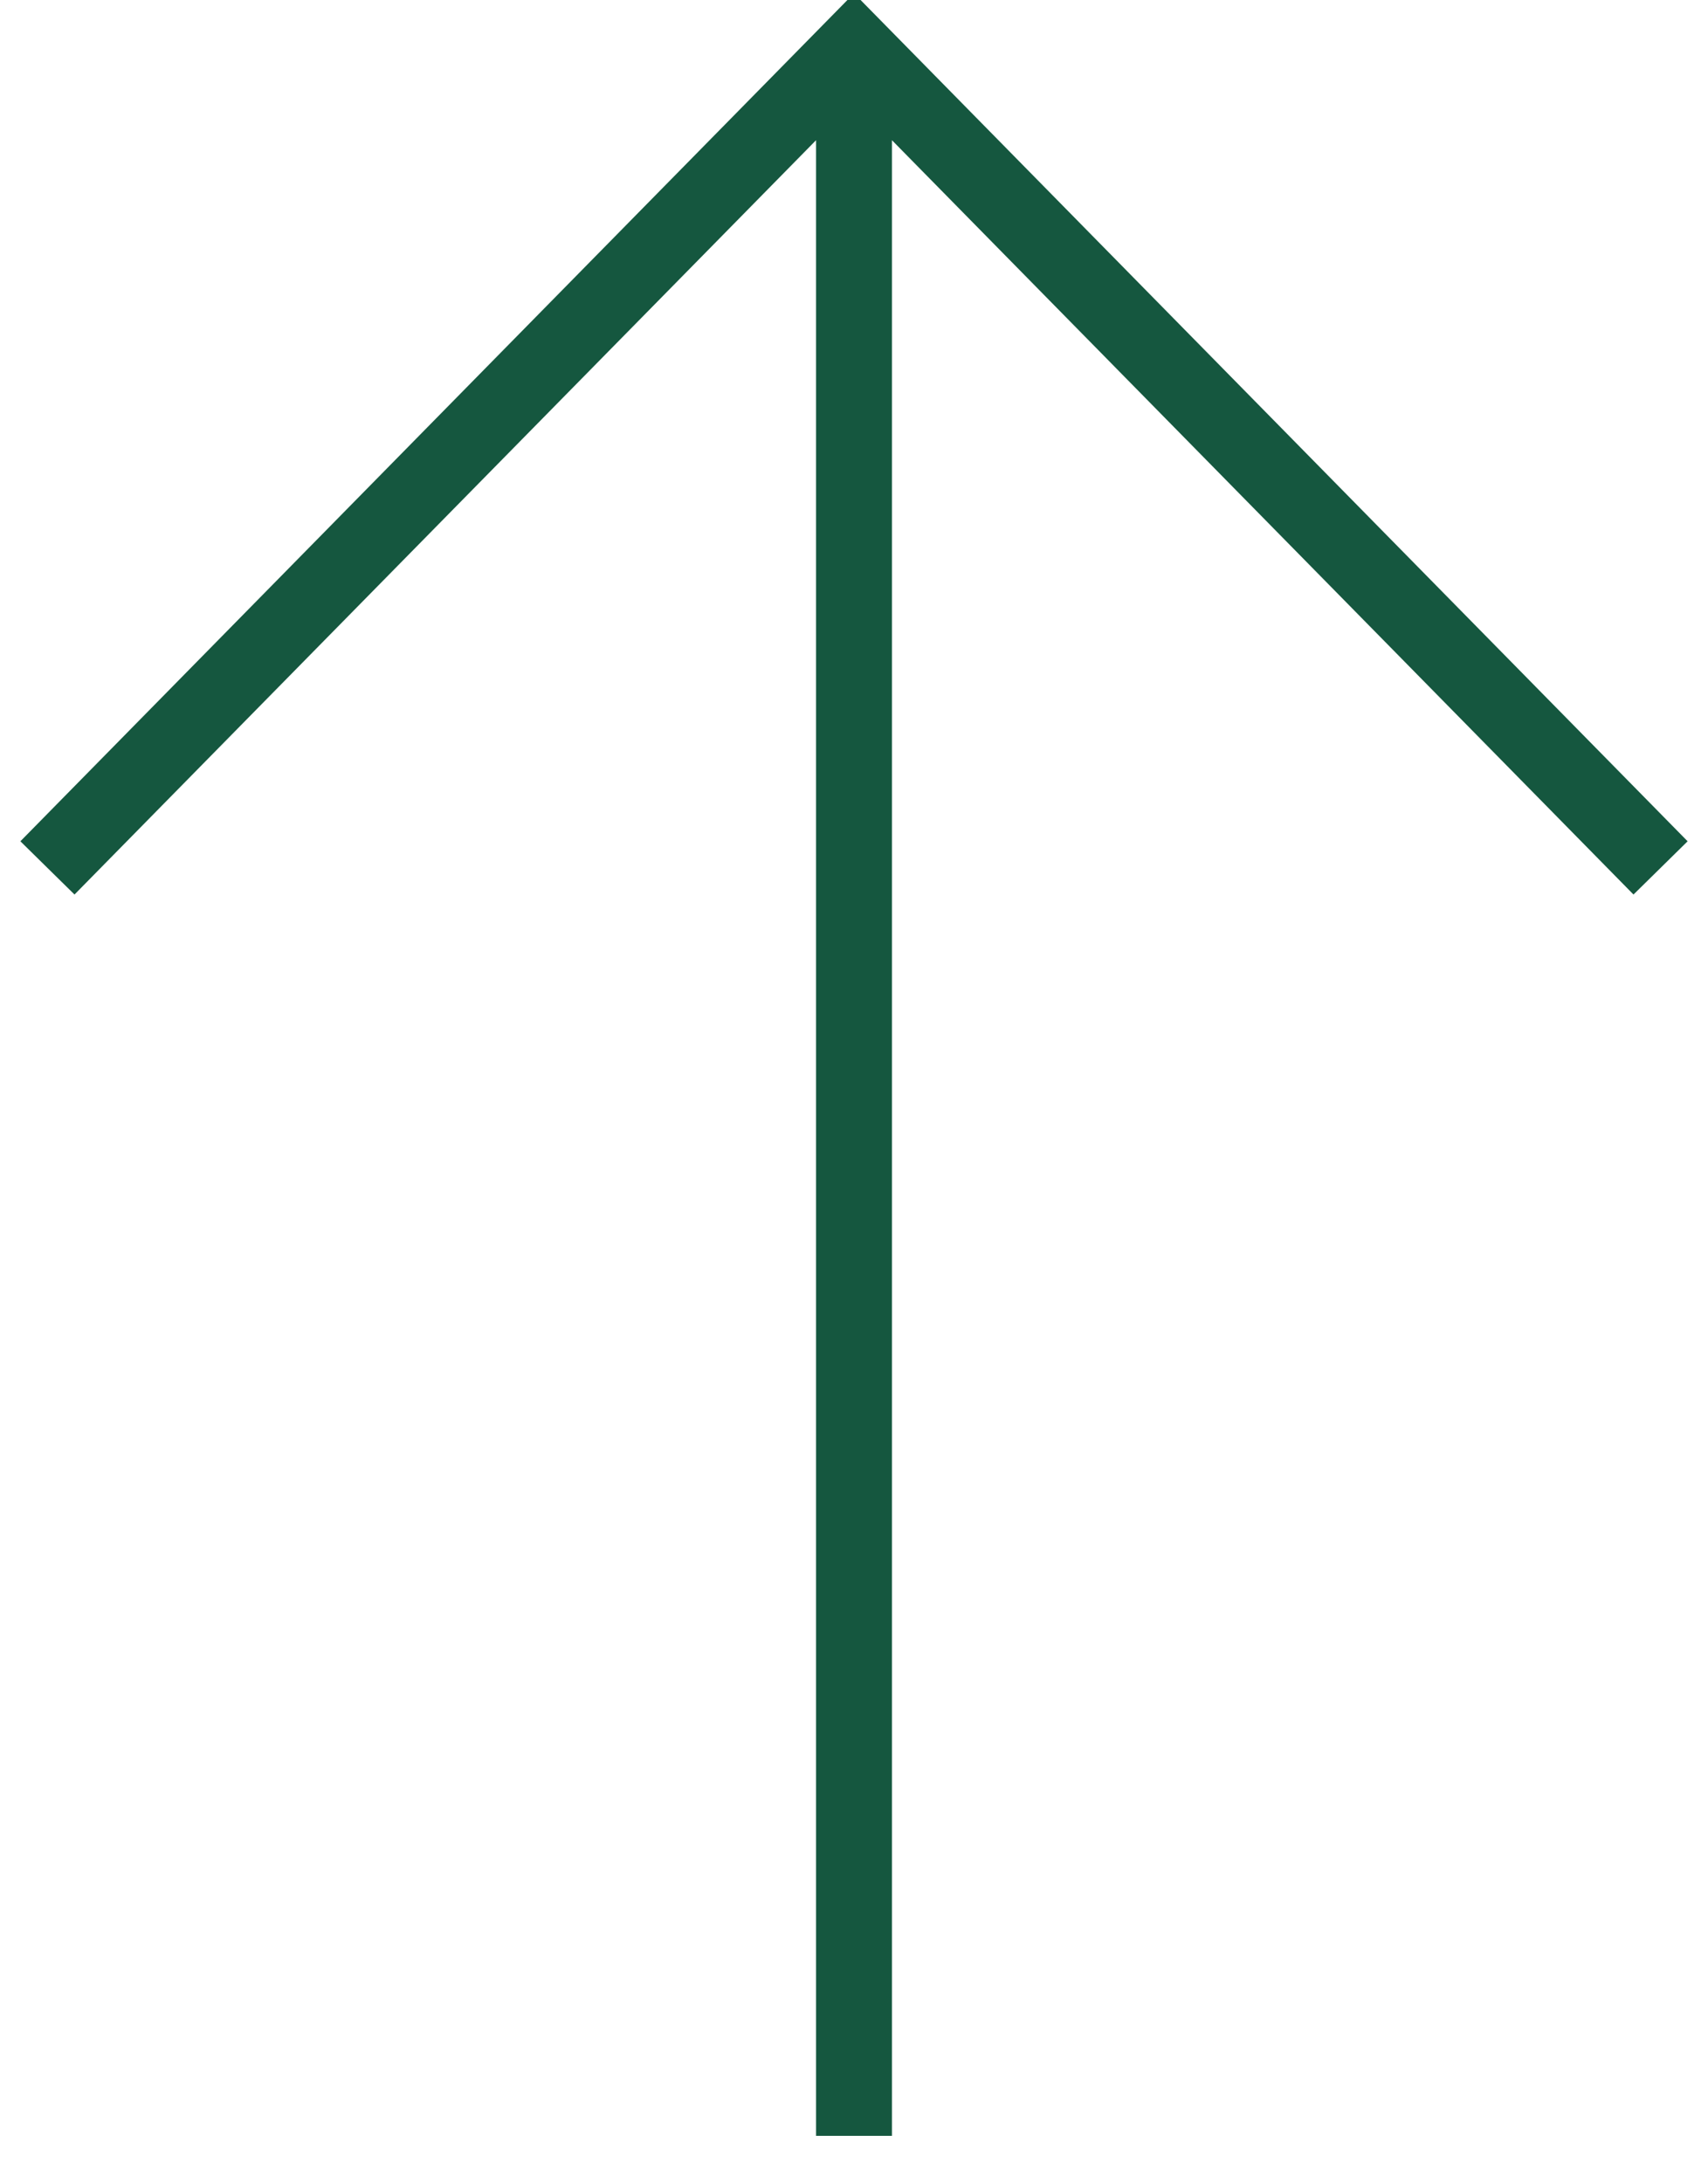
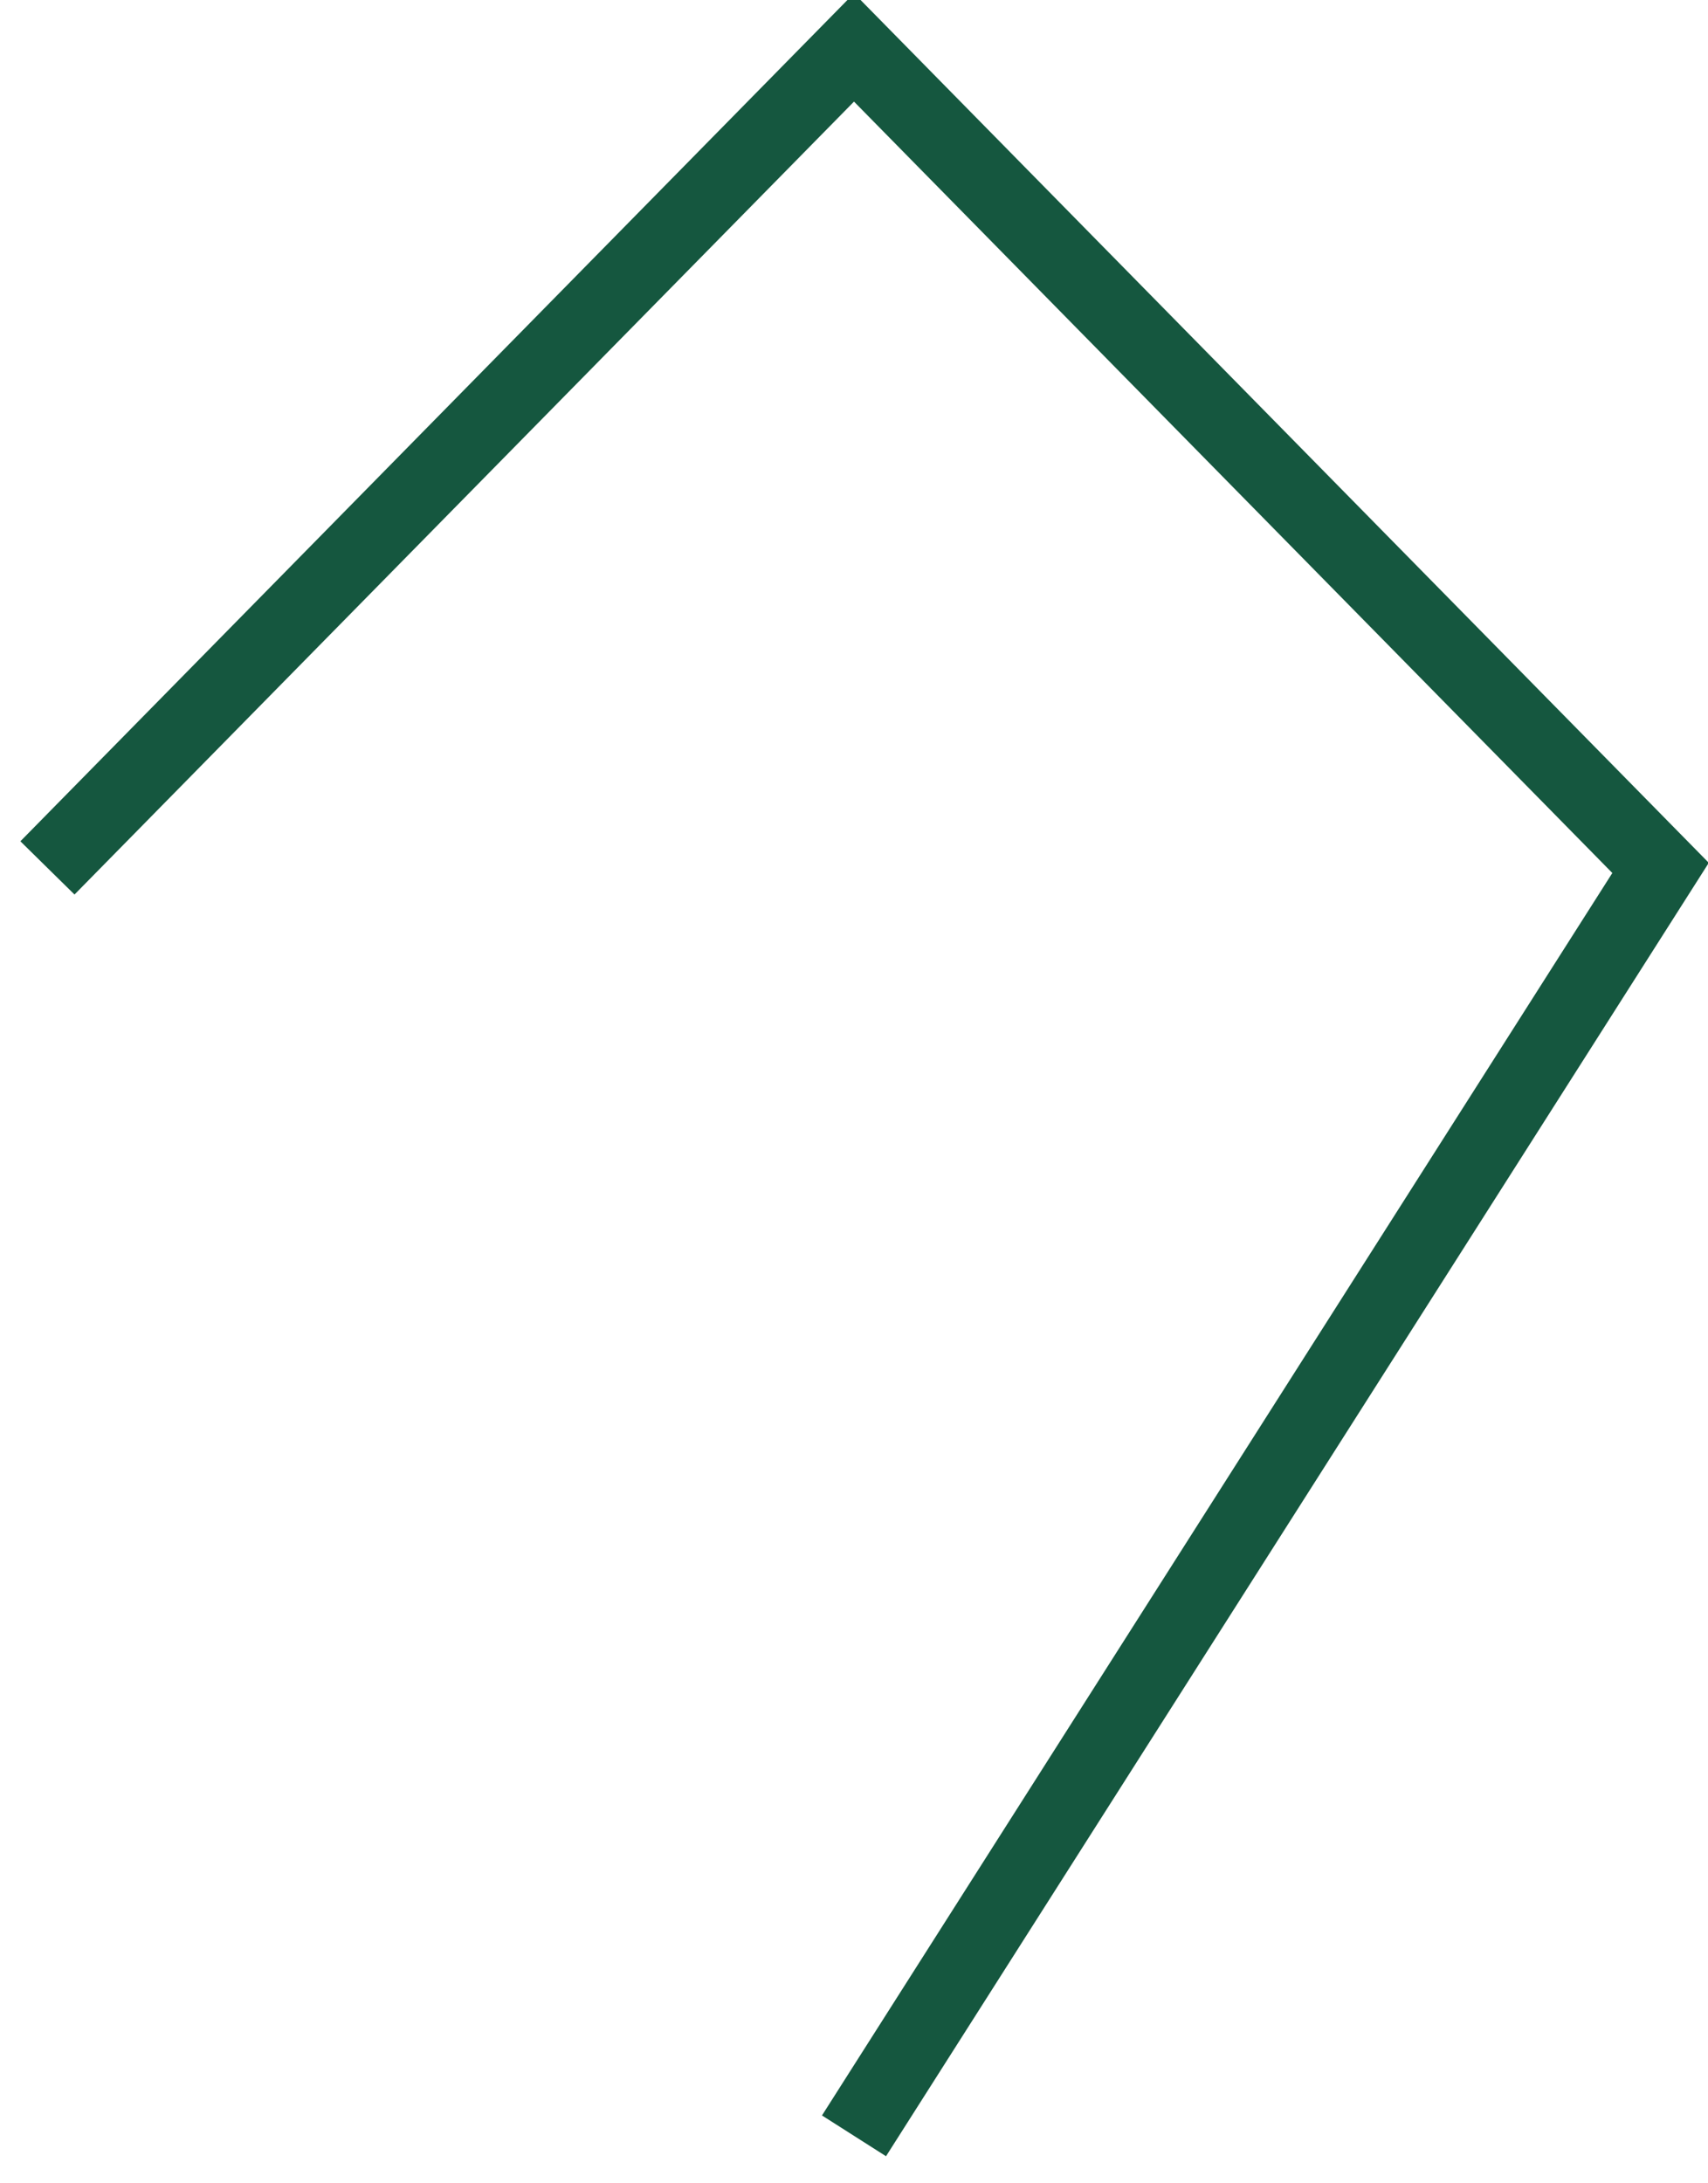
<svg xmlns="http://www.w3.org/2000/svg" width="18px" height="23px" viewBox="0 0 18 23" version="1.1">
  <title>seta</title>
  <g id="desktop" stroke="none" stroke-width="1" fill="none" fill-rule="evenodd">
    <g id="d.-results" transform="translate(-622, -1901)" stroke="#15573F" stroke-width="0.8">
      <g id="back-to-the-top" transform="translate(270, 1888)">
-         <path d="M358.643,33 L350,24.5 L358.643,16 M350,24.5 L372,24.5" id="seta" transform="translate(361, 24.5) rotate(90) translate(-361, -24.5) " />
+         <path d="M358.643,33 L350,24.5 L358.643,16 L372,24.5" id="seta" transform="translate(361, 24.5) rotate(90) translate(-361, -24.5) " />
      </g>
    </g>
  </g>
</svg>